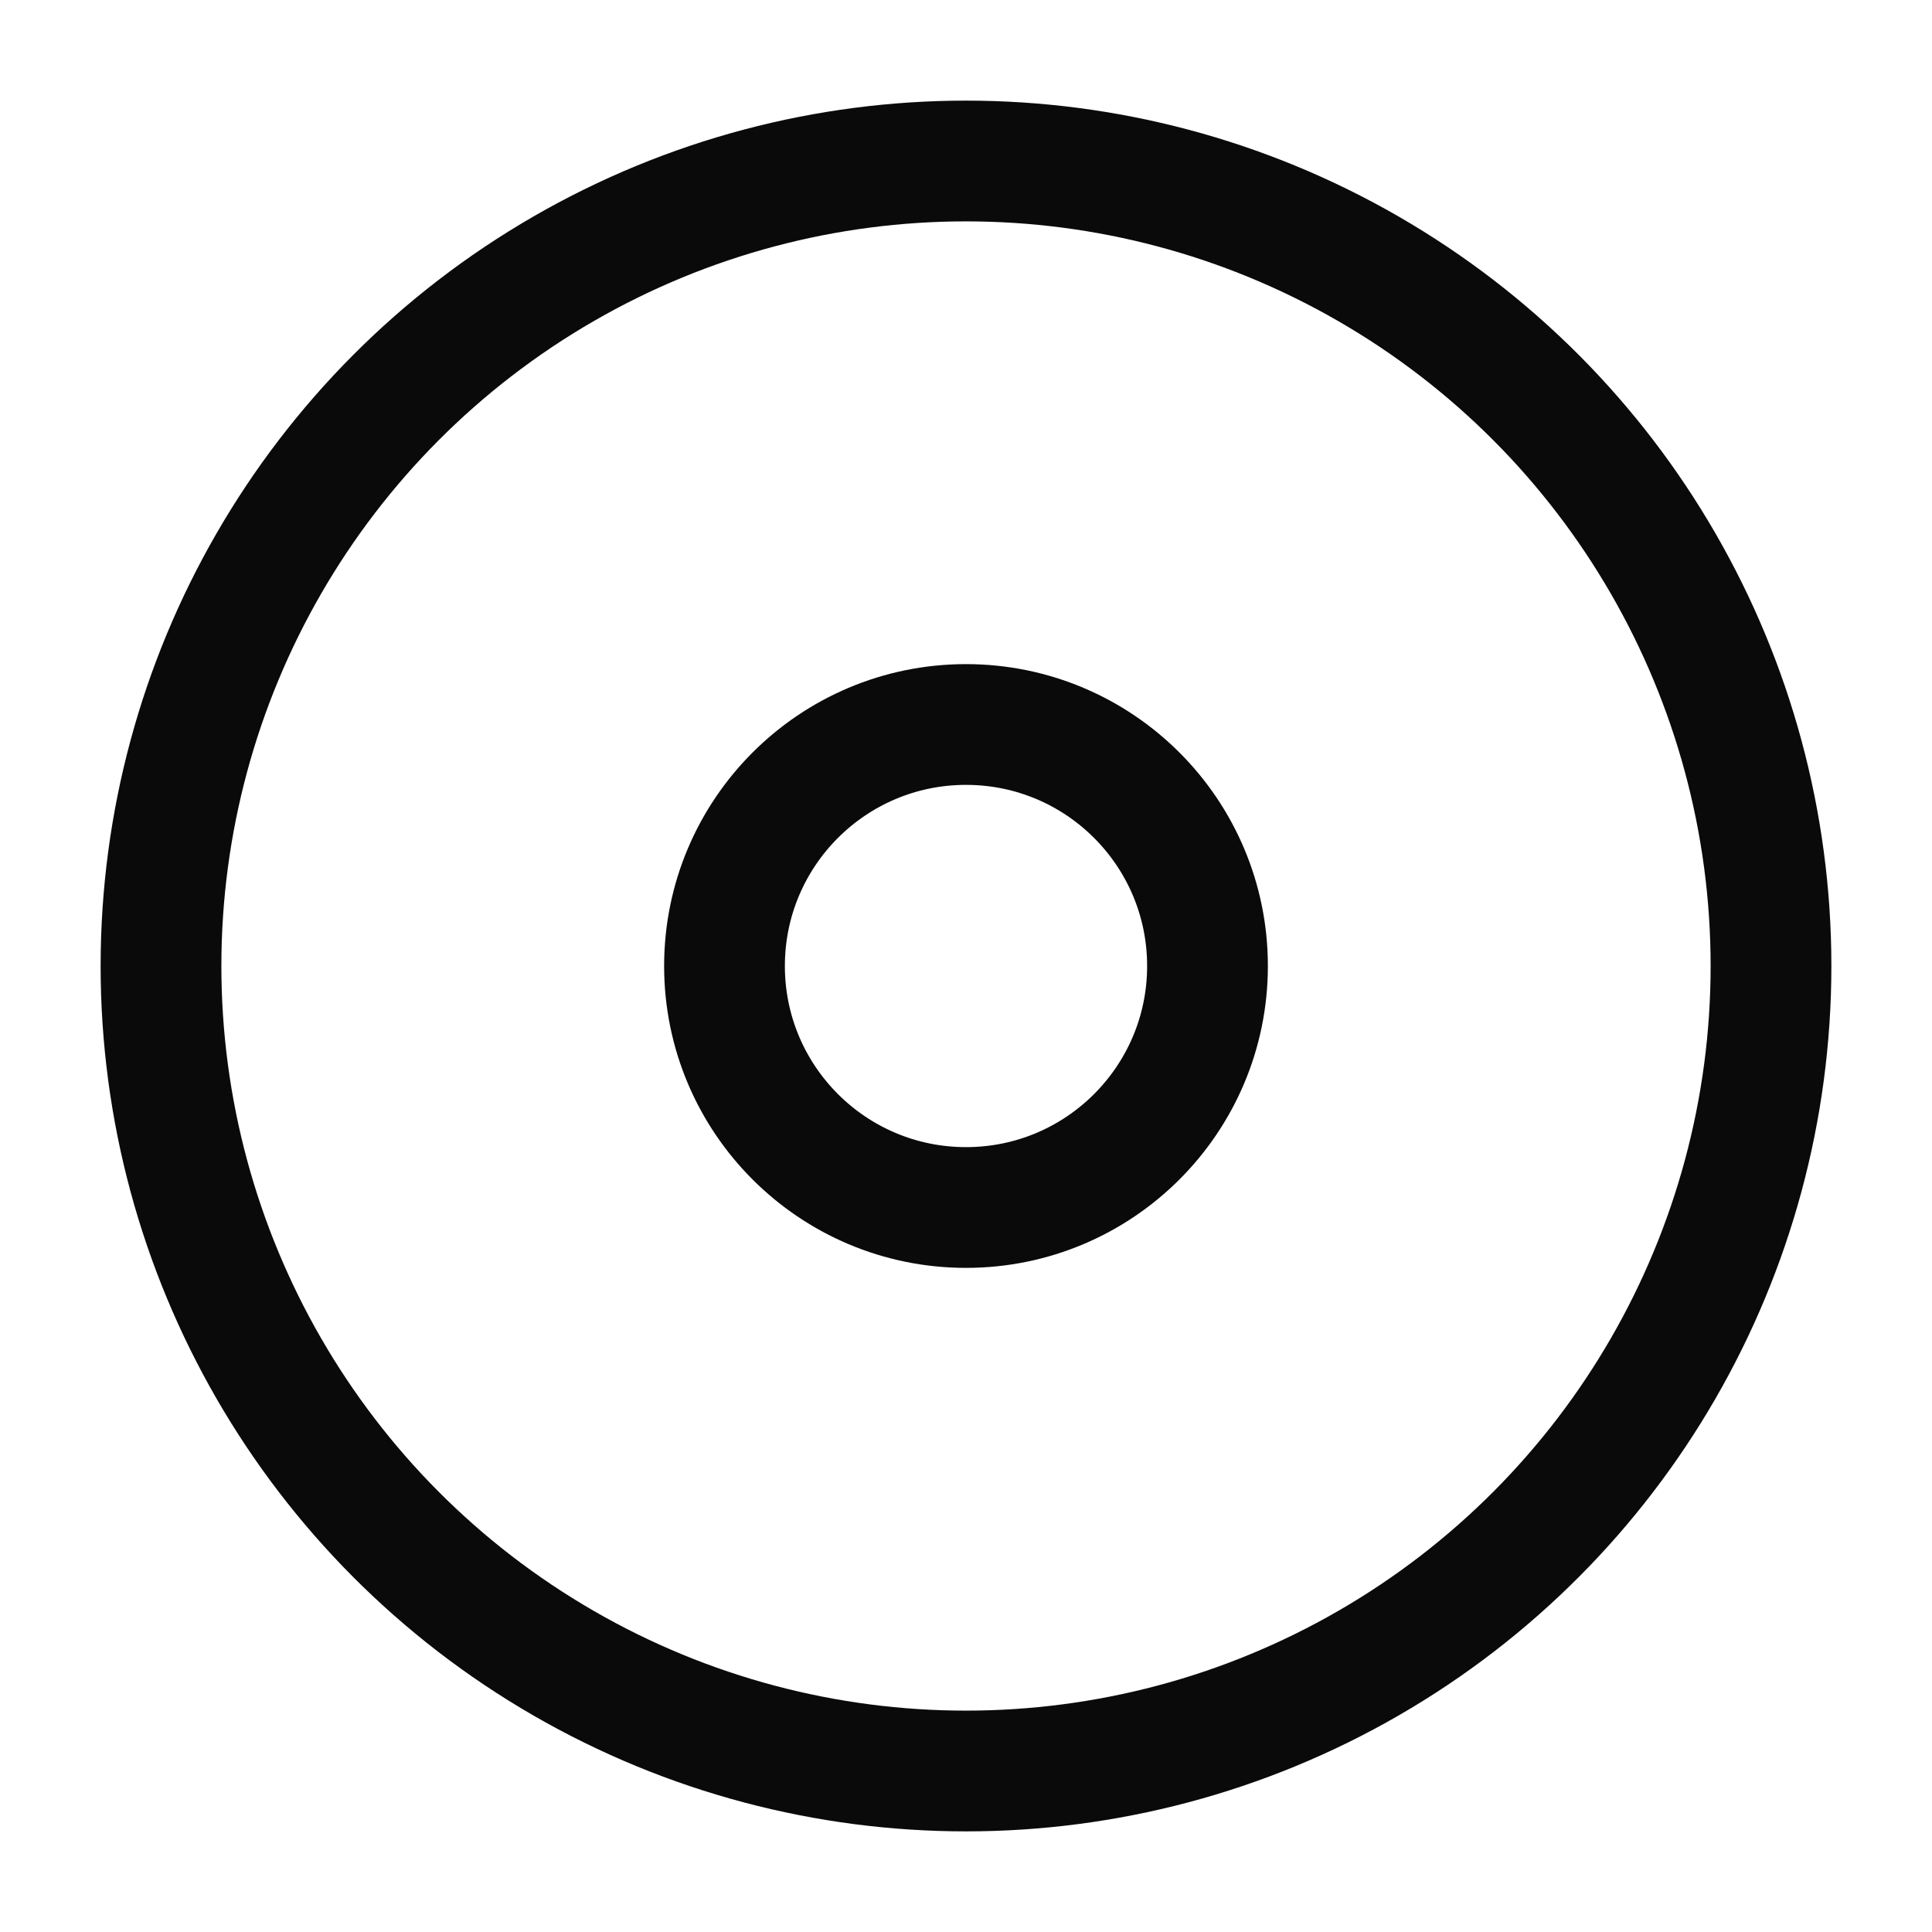
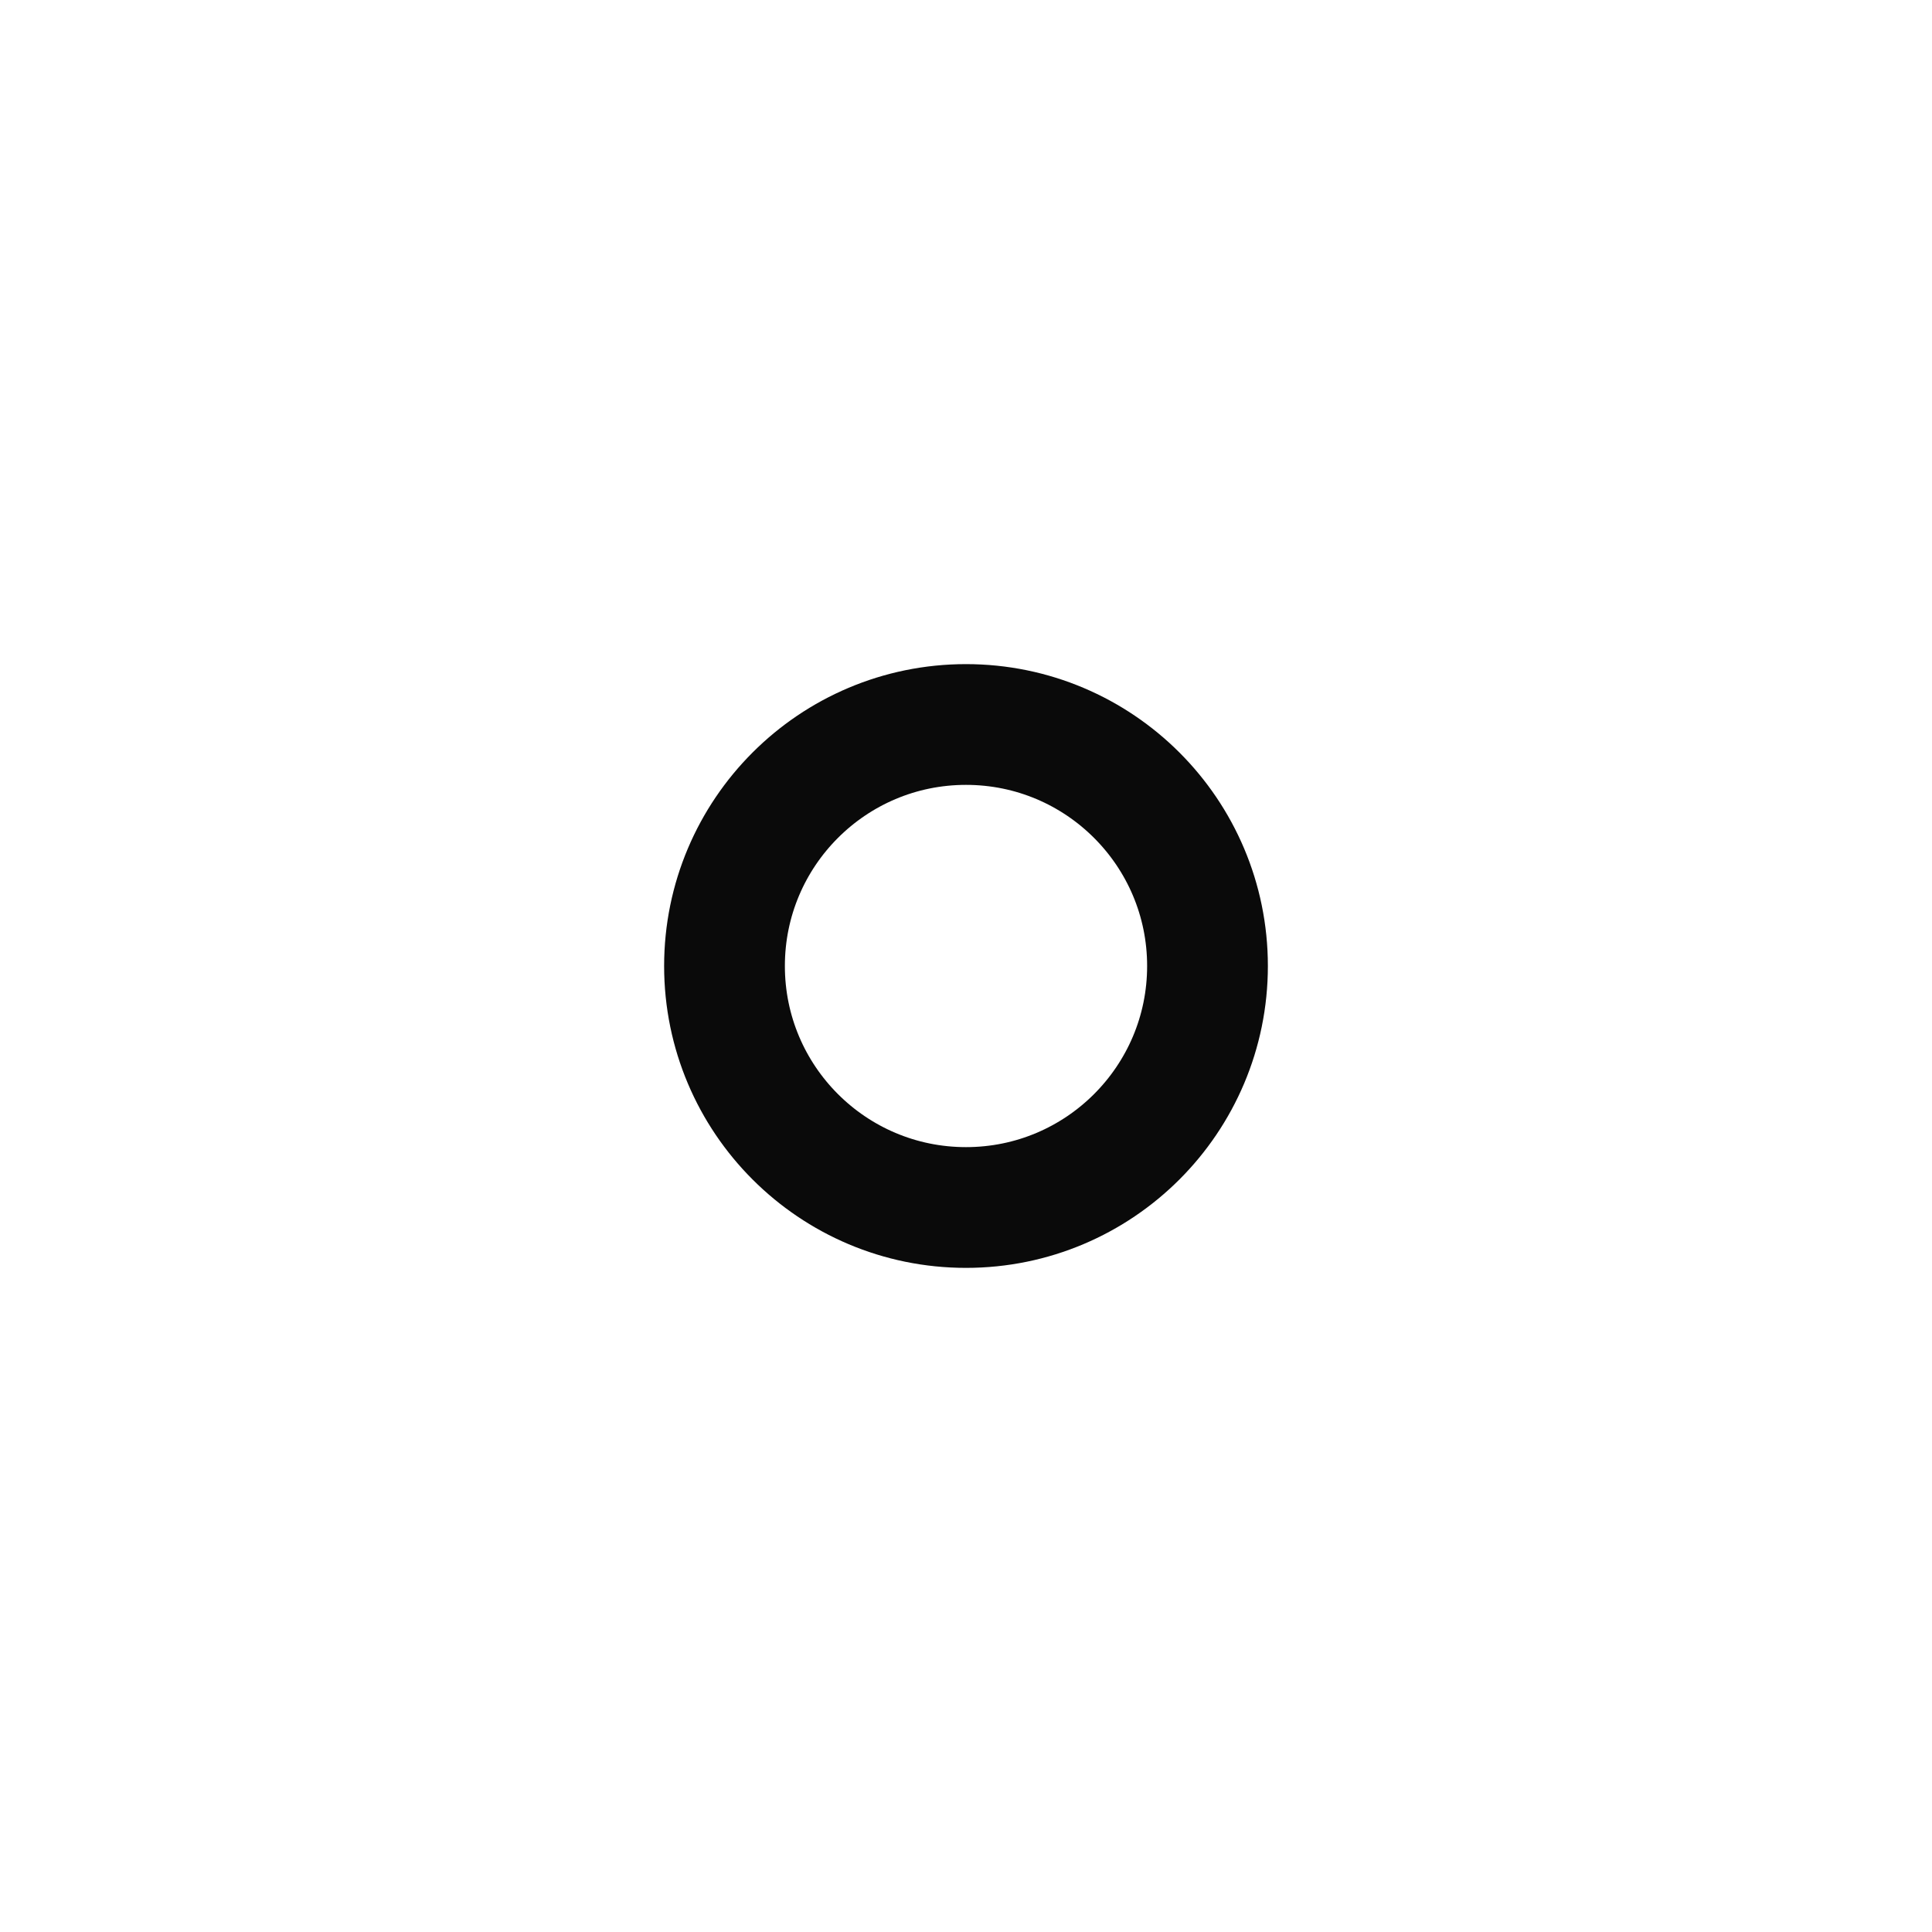
<svg xmlns="http://www.w3.org/2000/svg" viewBox="0 0 24 24" fill="none" stroke="#0a0a0a" stroke-width="1.5" stroke-linecap="round" stroke-linejoin="round">
-   <circle cx="12" cy="12" r="10" />
  <circle cx="12" cy="12" r="3" />
</svg>